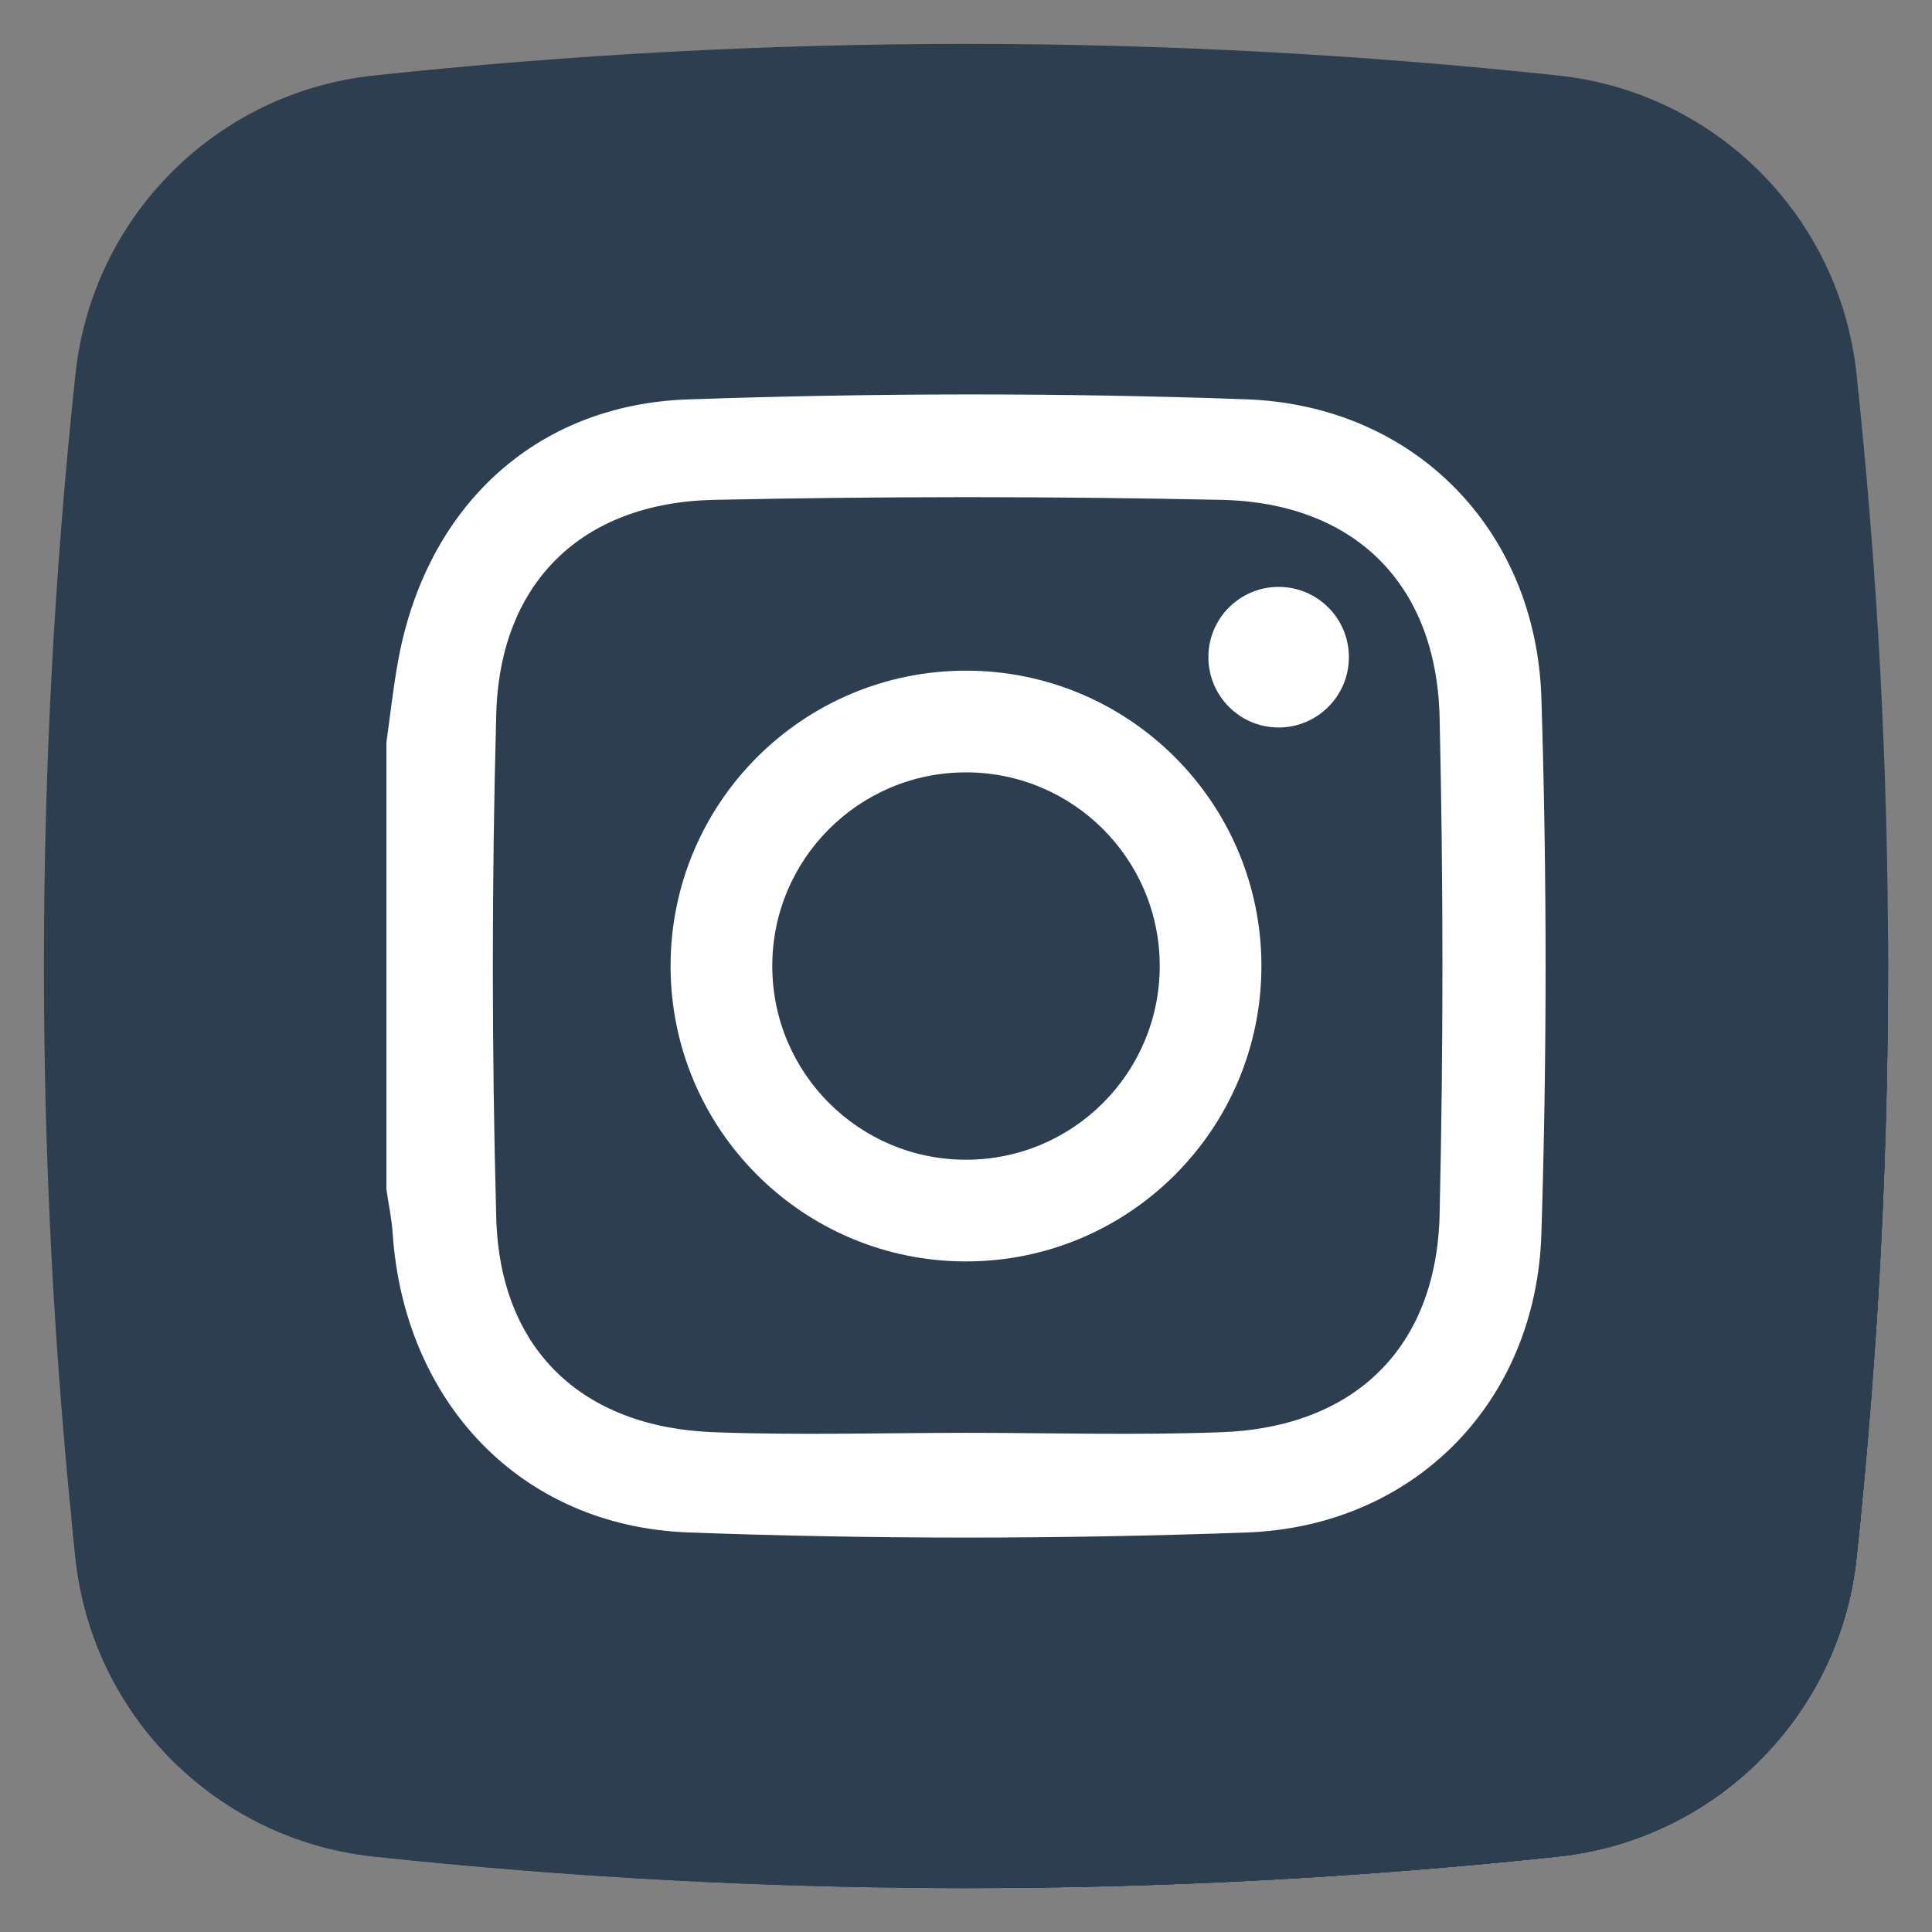
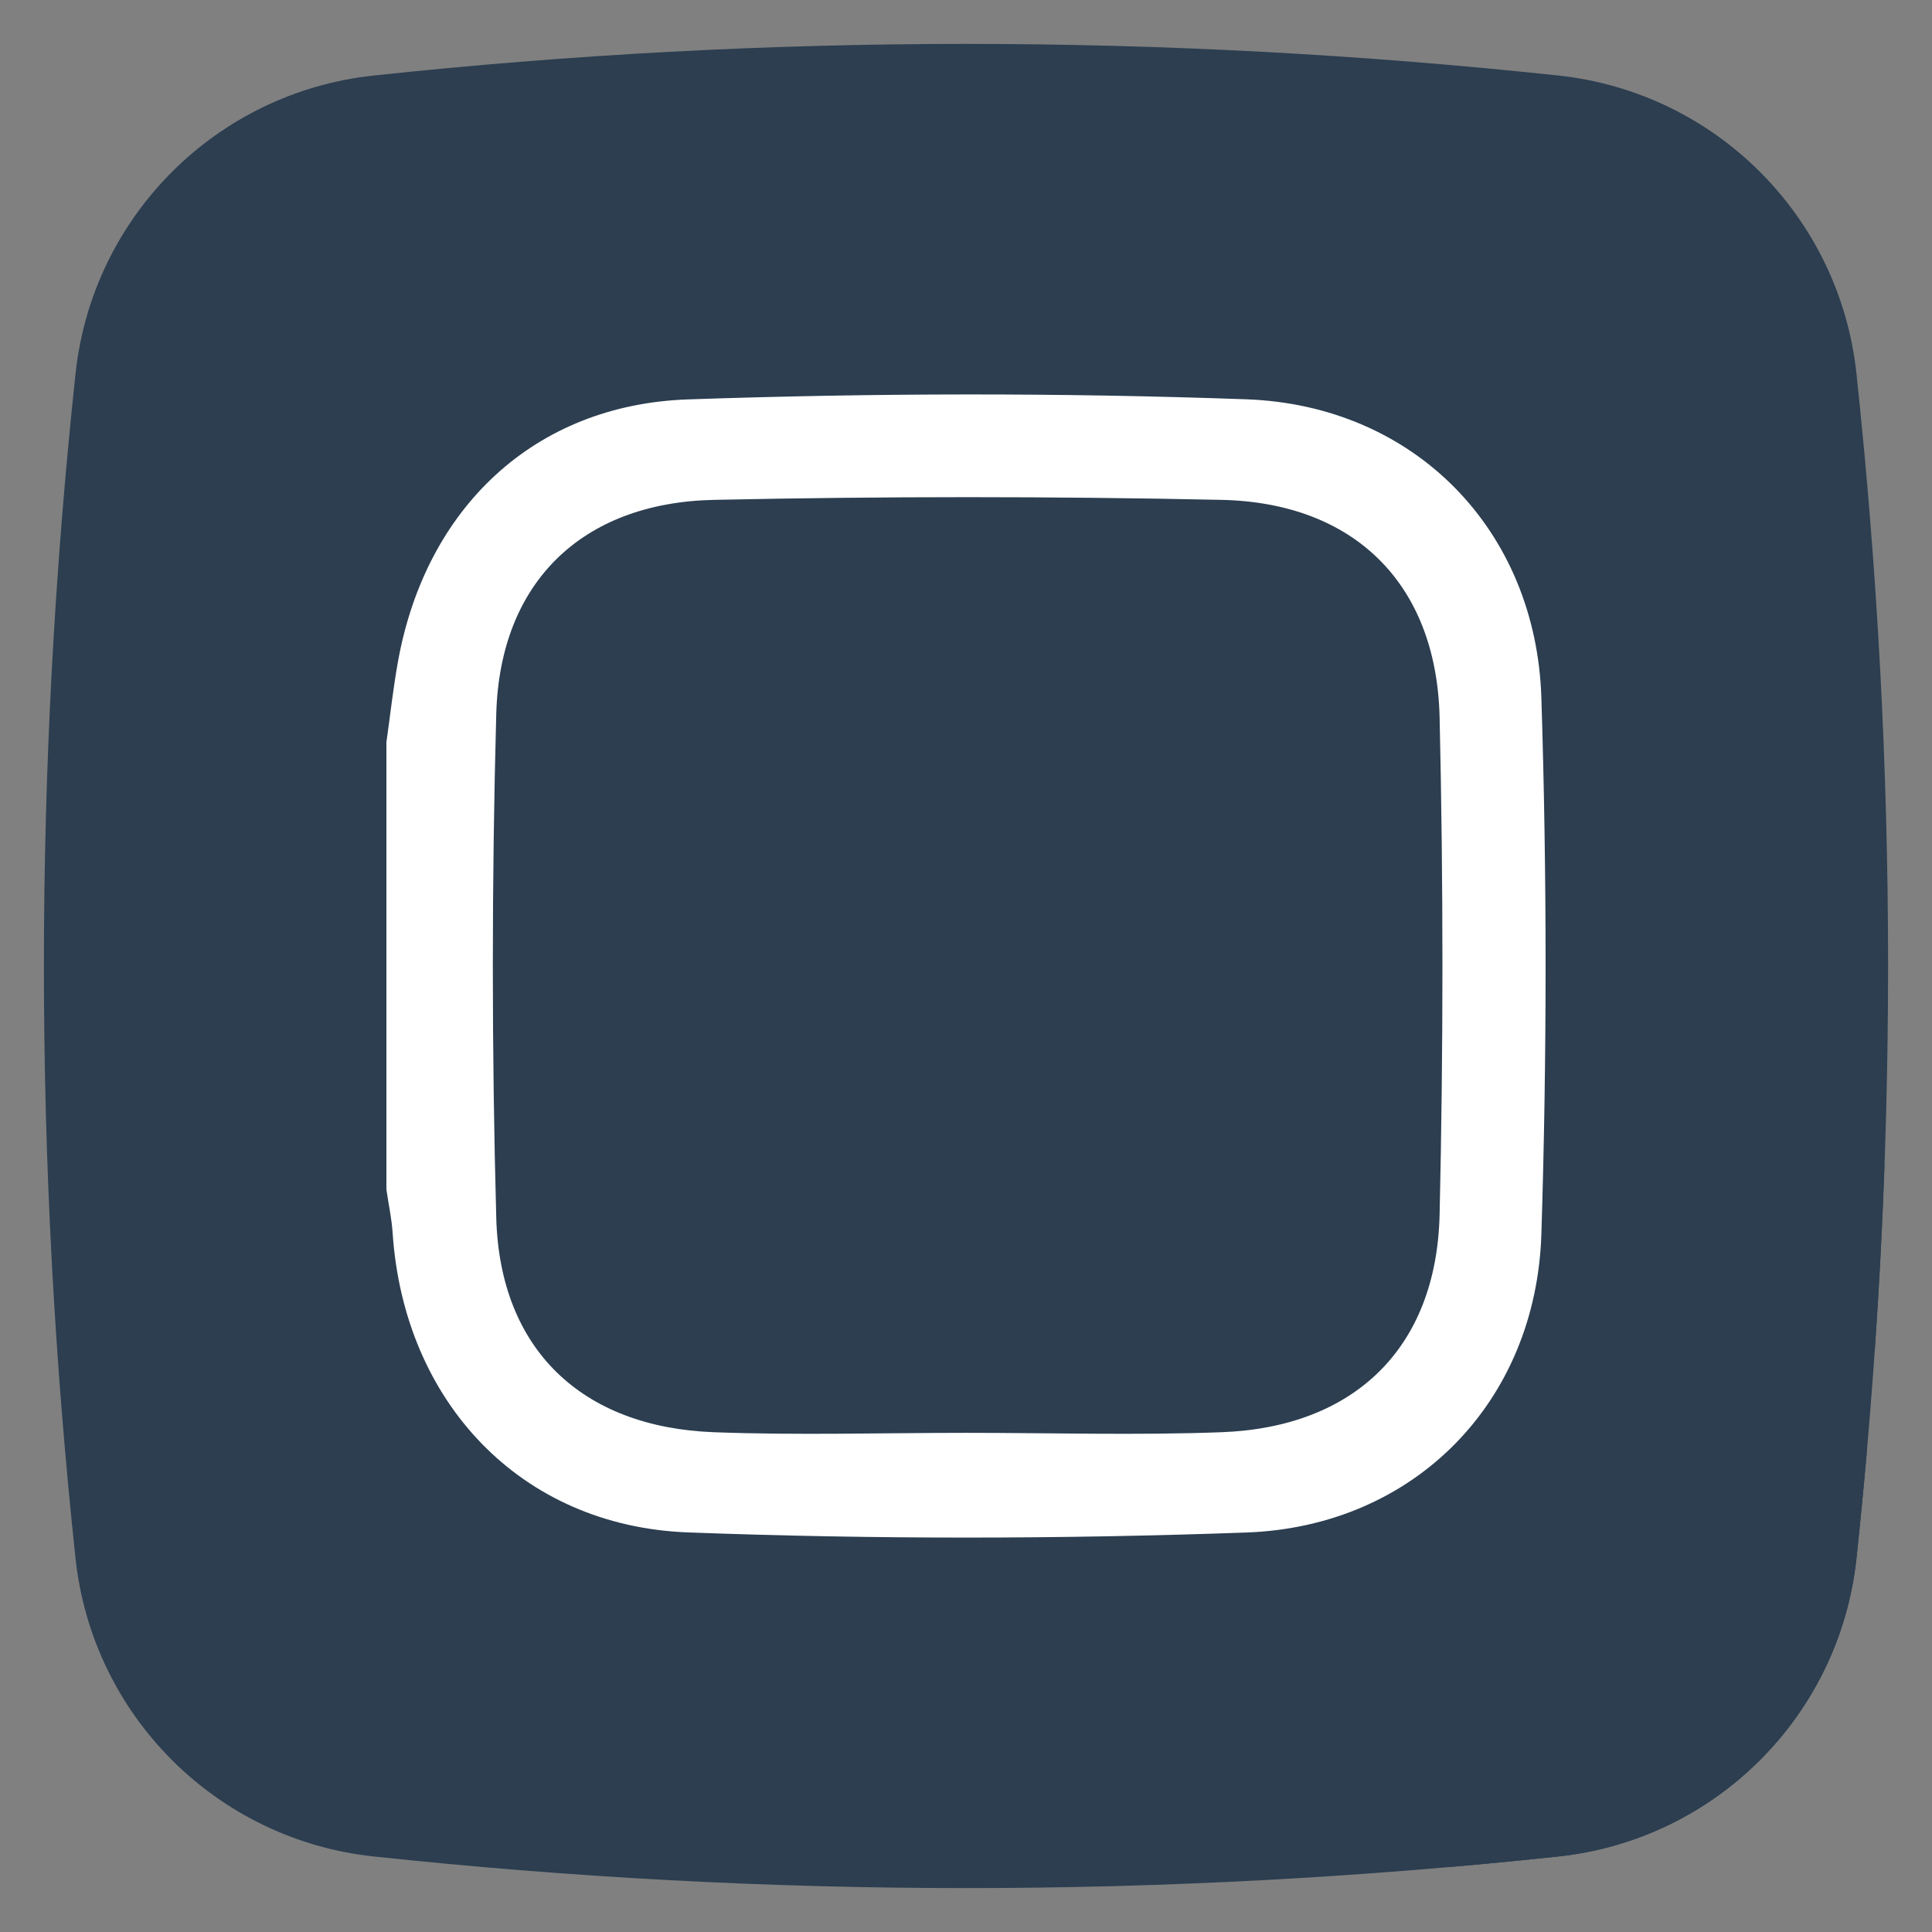
<svg xmlns="http://www.w3.org/2000/svg" width="22" height="22" viewBox="0 0 22 22" fill="none">
  <rect x="0" y="0" width="22" height="22" fill="#808080" stroke="none" />
  <g clip-path="url(#clip0_849_19406)">
    <path d="M21.14 4.256C20.949 2.465 19.535 1.051 17.744 0.86C13.252 0.38 8.748 0.38 4.256 0.86C2.465 1.051 1.051 2.465 0.86 4.256C0.38 8.748 0.38 13.252 0.86 17.744C1.051 19.535 2.465 20.949 4.256 21.14C8.748 21.62 13.252 21.62 17.744 21.14C19.535 20.949 20.949 19.535 21.14 17.744C21.62 13.252 21.62 8.748 21.14 4.256Z" fill="#2C3E50" />
    <path d="M19.998 5.016C19.829 3.427 18.574 2.171 16.984 2.002C12.999 1.576 9.001 1.576 5.016 2.002C3.427 2.171 2.171 3.427 2.002 5.016C1.576 9.001 1.576 12.999 2.002 16.984C2.171 18.573 3.427 19.829 5.016 19.998C9.001 20.424 12.999 20.424 16.984 19.998C18.573 19.829 19.829 18.573 19.998 16.984C20.424 12.999 20.424 9.001 19.998 5.016Z" fill="#2C3E50" />
-     <path d="M0.815 17.309C0.829 17.454 0.844 17.599 0.86 17.744C1.051 19.535 2.465 20.95 4.256 21.141C8.748 21.62 13.252 21.62 17.744 21.141C19.535 20.95 20.949 19.535 21.14 17.744C21.156 17.599 21.171 17.454 21.186 17.309H0.815Z" fill="#2C3E50" />
-     <path d="M21.14 17.744C21.398 15.337 21.517 12.917 21.498 10.496L16.698 5.696C16.098 5.012 15.222 4.584 14.193 4.547C12.076 4.471 9.953 4.475 7.836 4.548C6.078 4.608 4.848 5.79 4.533 7.527C4.477 7.834 4.444 8.144 4.4 8.453V13.545C4.424 13.71 4.46 13.874 4.471 14.04C4.541 15.097 4.976 16.002 5.671 16.614L10.556 21.499C12.953 21.515 15.35 21.396 17.744 21.141C19.535 20.95 20.949 19.535 21.14 17.744Z" fill="#2C3E50" />
-     <path d="M21.14 17.744C20.95 19.534 19.535 20.949 17.744 21.14C15.357 21.395 12.957 21.515 10.556 21.498L5.678 16.621C6.244 17.116 6.981 17.417 7.836 17.449C9.953 17.529 12.076 17.527 14.193 17.451C16.107 17.381 17.492 15.964 17.552 14.05C17.616 12.016 17.616 9.981 17.552 7.947C17.525 7.064 17.215 6.287 16.701 5.699L21.498 10.496C21.517 12.913 21.398 15.33 21.14 17.744Z" fill="#2C3E50" />
    <path d="M13.478 8.726C12.863 8.056 11.981 7.636 11 7.636C9.142 7.636 7.636 9.142 7.636 11C7.636 11.98 8.056 12.863 8.726 13.478L16.508 21.26C16.921 21.224 17.332 21.184 17.744 21.14C19.535 20.949 20.949 19.535 21.14 17.744C21.184 17.332 21.224 16.92 21.26 16.508L13.478 8.726Z" fill="#2C3E50" />
    <path d="M21.459 13.262L15.196 6.999C15.05 6.807 14.82 6.683 14.56 6.683C14.118 6.683 13.76 7.041 13.76 7.483C13.76 7.743 13.884 7.973 14.076 8.119L21.347 15.39C21.397 14.682 21.434 13.972 21.459 13.262H21.459Z" fill="#2C3E50" />
    <path d="M4.4 8.453C4.444 8.144 4.477 7.834 4.533 7.527C4.848 5.79 6.078 4.608 7.836 4.548C9.953 4.475 12.076 4.471 14.193 4.547C16.106 4.616 17.492 6.033 17.552 7.948C17.616 9.98 17.616 12.018 17.552 14.051C17.492 15.965 16.107 17.382 14.193 17.451C12.076 17.527 9.952 17.529 7.836 17.45C5.922 17.378 4.599 15.957 4.471 14.04C4.46 13.874 4.424 13.71 4.4 13.545V8.453ZM11.002 16.316C11.97 16.316 12.94 16.345 13.907 16.309C15.424 16.253 16.357 15.348 16.393 13.833C16.436 11.944 16.436 10.054 16.393 8.166C16.357 6.65 15.424 5.724 13.907 5.692C11.983 5.651 10.057 5.651 8.132 5.692C6.628 5.723 5.692 6.631 5.651 8.129C5.599 10.042 5.599 11.956 5.651 13.869C5.692 15.367 6.628 16.254 8.132 16.309C9.088 16.345 10.045 16.316 11.002 16.316Z" fill="#2C3E50" />
    <path d="M4.4 8.453C4.444 8.144 4.477 7.834 4.533 7.527C4.848 5.79 6.078 4.608 7.836 4.548C9.953 4.475 12.076 4.471 14.193 4.547C16.106 4.616 17.492 6.033 17.552 7.948C17.616 9.98 17.616 12.018 17.552 14.051C17.492 15.965 16.107 17.382 14.193 17.451C12.076 17.527 9.952 17.529 7.836 17.45C5.922 17.378 4.599 15.957 4.471 14.04C4.46 13.874 4.424 13.71 4.4 13.545V8.453ZM11.002 16.316C11.97 16.316 12.94 16.345 13.907 16.309C15.424 16.253 16.357 15.348 16.393 13.833C16.436 11.944 16.436 10.054 16.393 8.166C16.357 6.65 15.424 5.724 13.907 5.692C11.983 5.651 10.057 5.651 8.132 5.692C6.628 5.723 5.692 6.631 5.651 8.129C5.599 10.042 5.599 11.956 5.651 13.869C5.692 15.367 6.628 16.254 8.132 16.309C9.088 16.345 10.045 16.316 11.002 16.316Z" fill="white" />
-     <path d="M11 7.637C9.142 7.637 7.636 9.143 7.636 11C7.636 12.858 9.142 14.364 11 14.364C12.858 14.364 14.364 12.858 14.364 11C14.364 9.143 12.858 7.637 11 7.637ZM11 13.206C9.782 13.206 8.794 12.219 8.794 11C8.794 9.782 9.782 8.795 11 8.795C12.218 8.795 13.206 9.782 13.206 11C13.206 12.219 12.218 13.206 11 13.206ZM15.36 7.483C15.36 7.925 15.002 8.284 14.56 8.284C14.118 8.284 13.76 7.925 13.76 7.483C13.76 7.041 14.118 6.683 14.56 6.683C15.002 6.683 15.36 7.041 15.36 7.483Z" fill="white" />
  </g>
  <defs>
    <clipPath id="clip0_849_19406">
      <rect width="21" height="21" fill="white" transform="translate(0.5 0.5)" />
    </clipPath>
  </defs>
</svg>